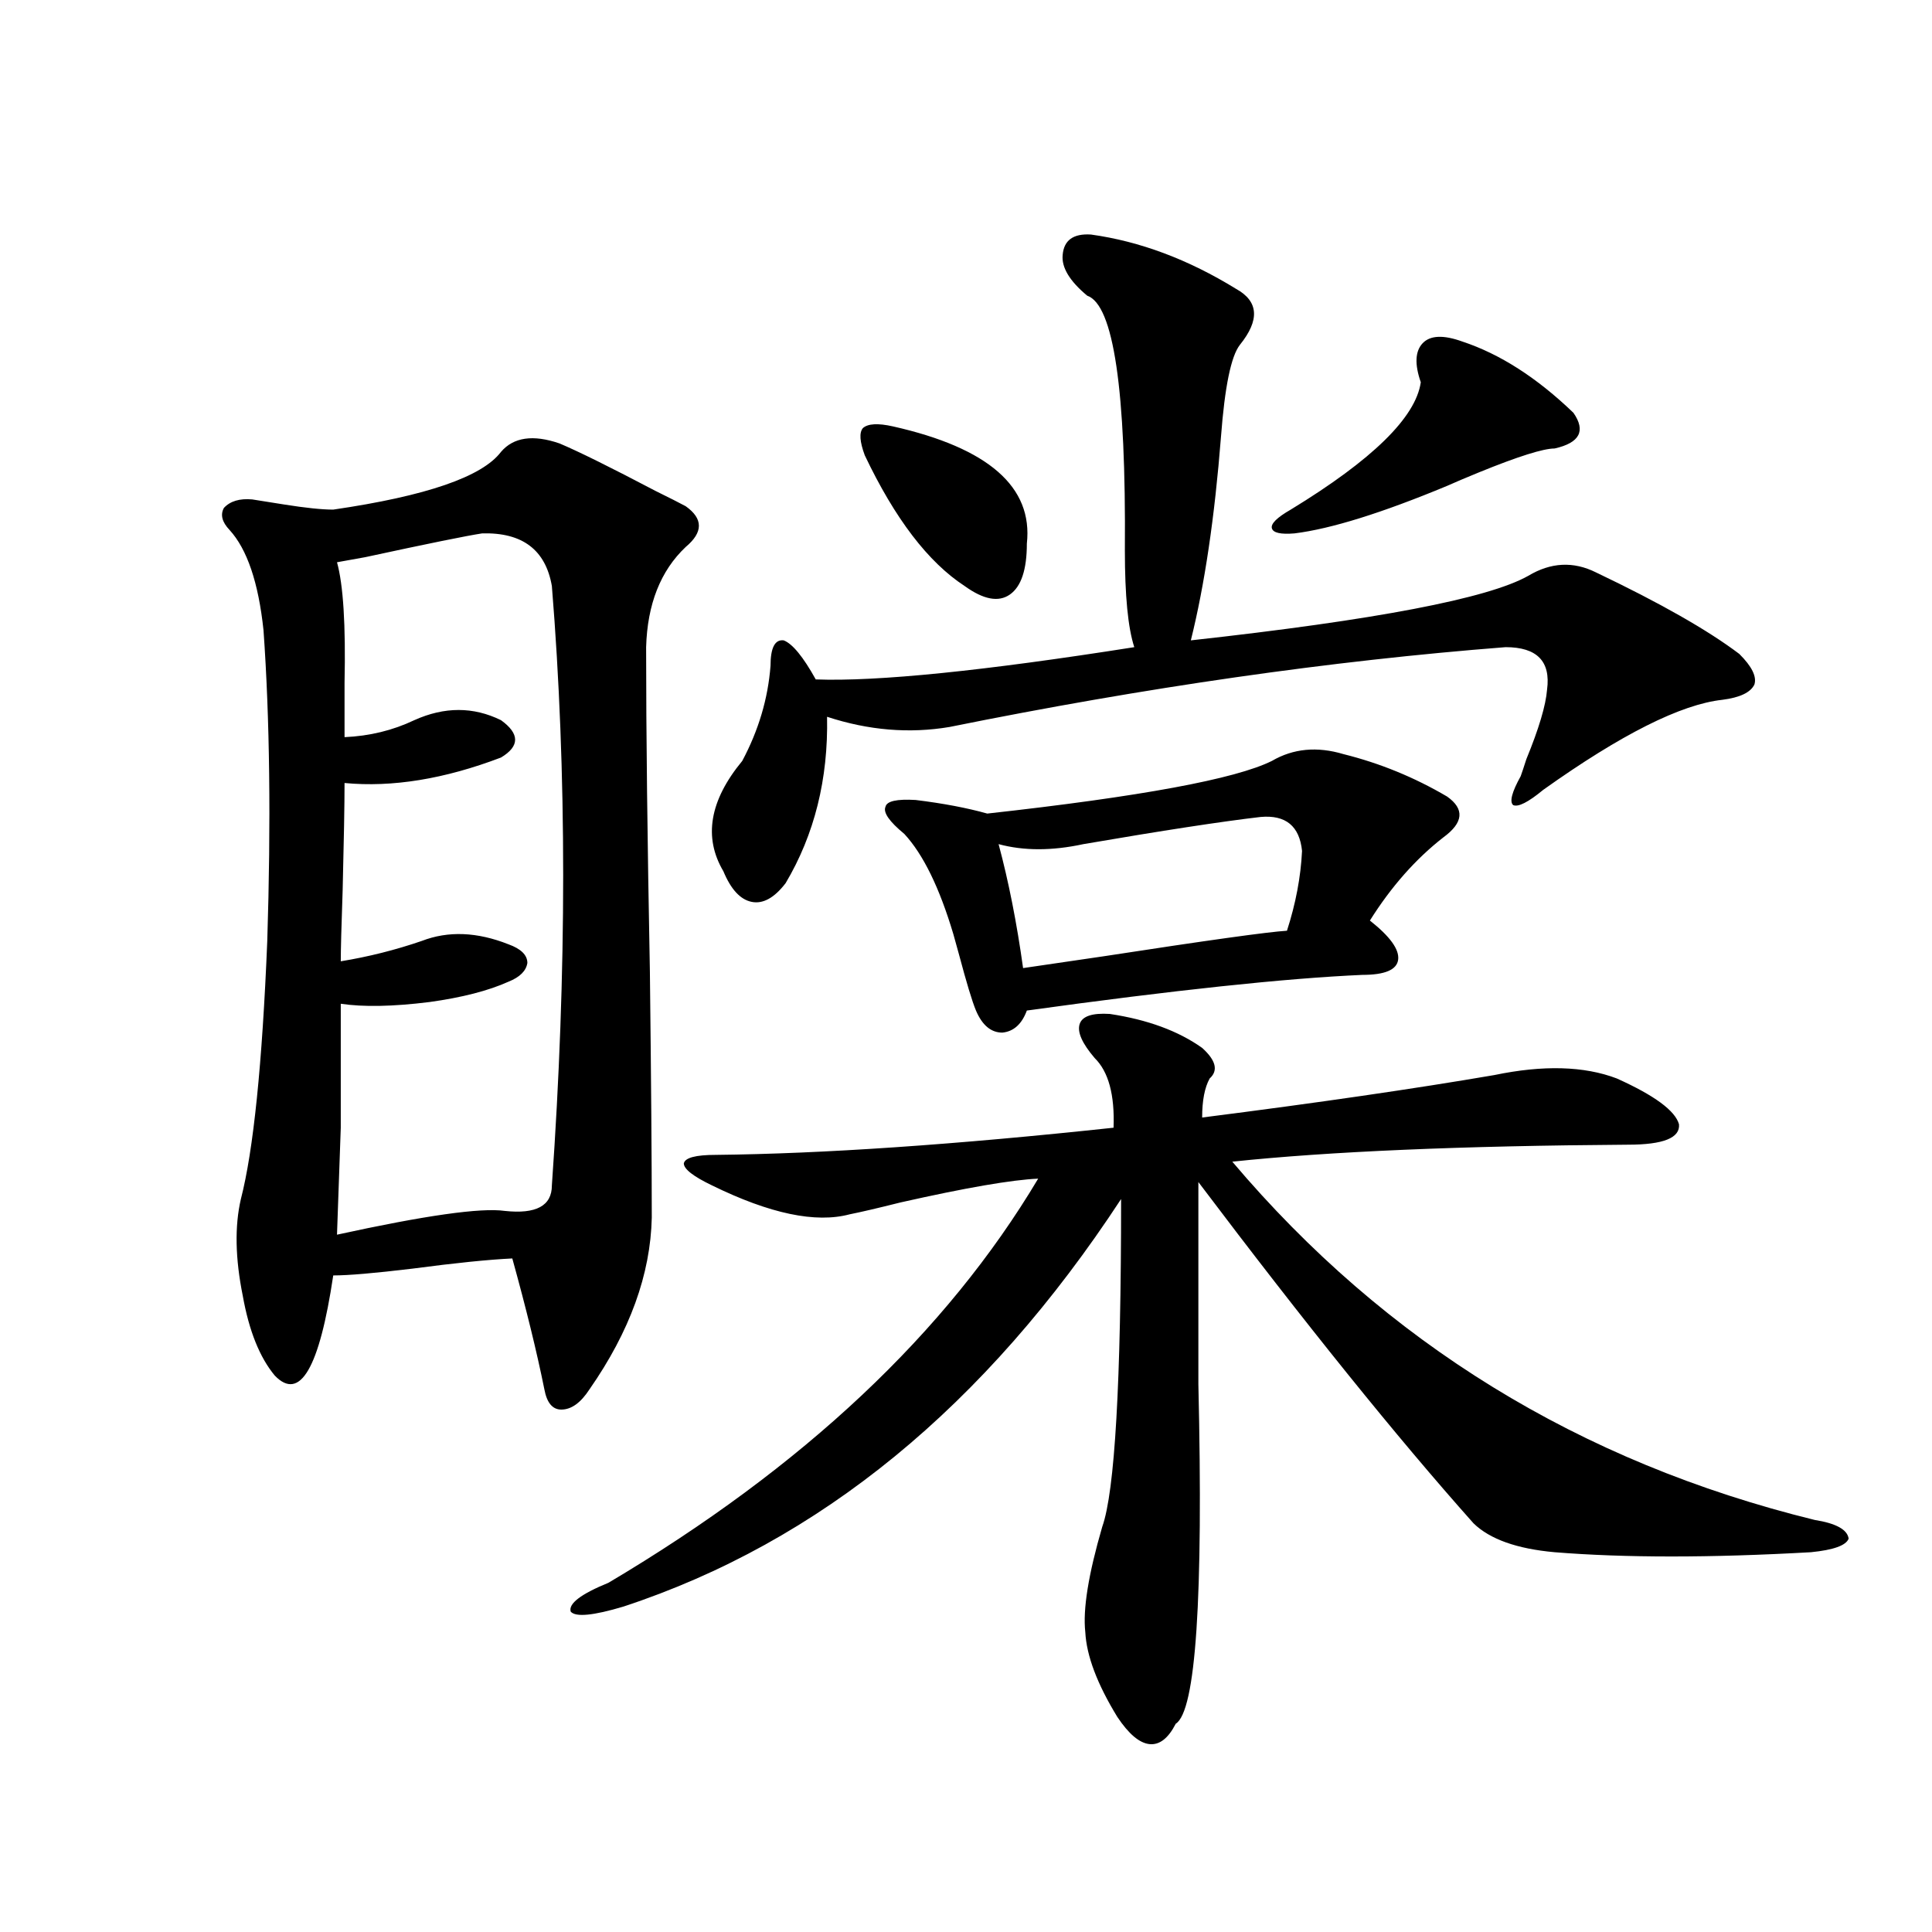
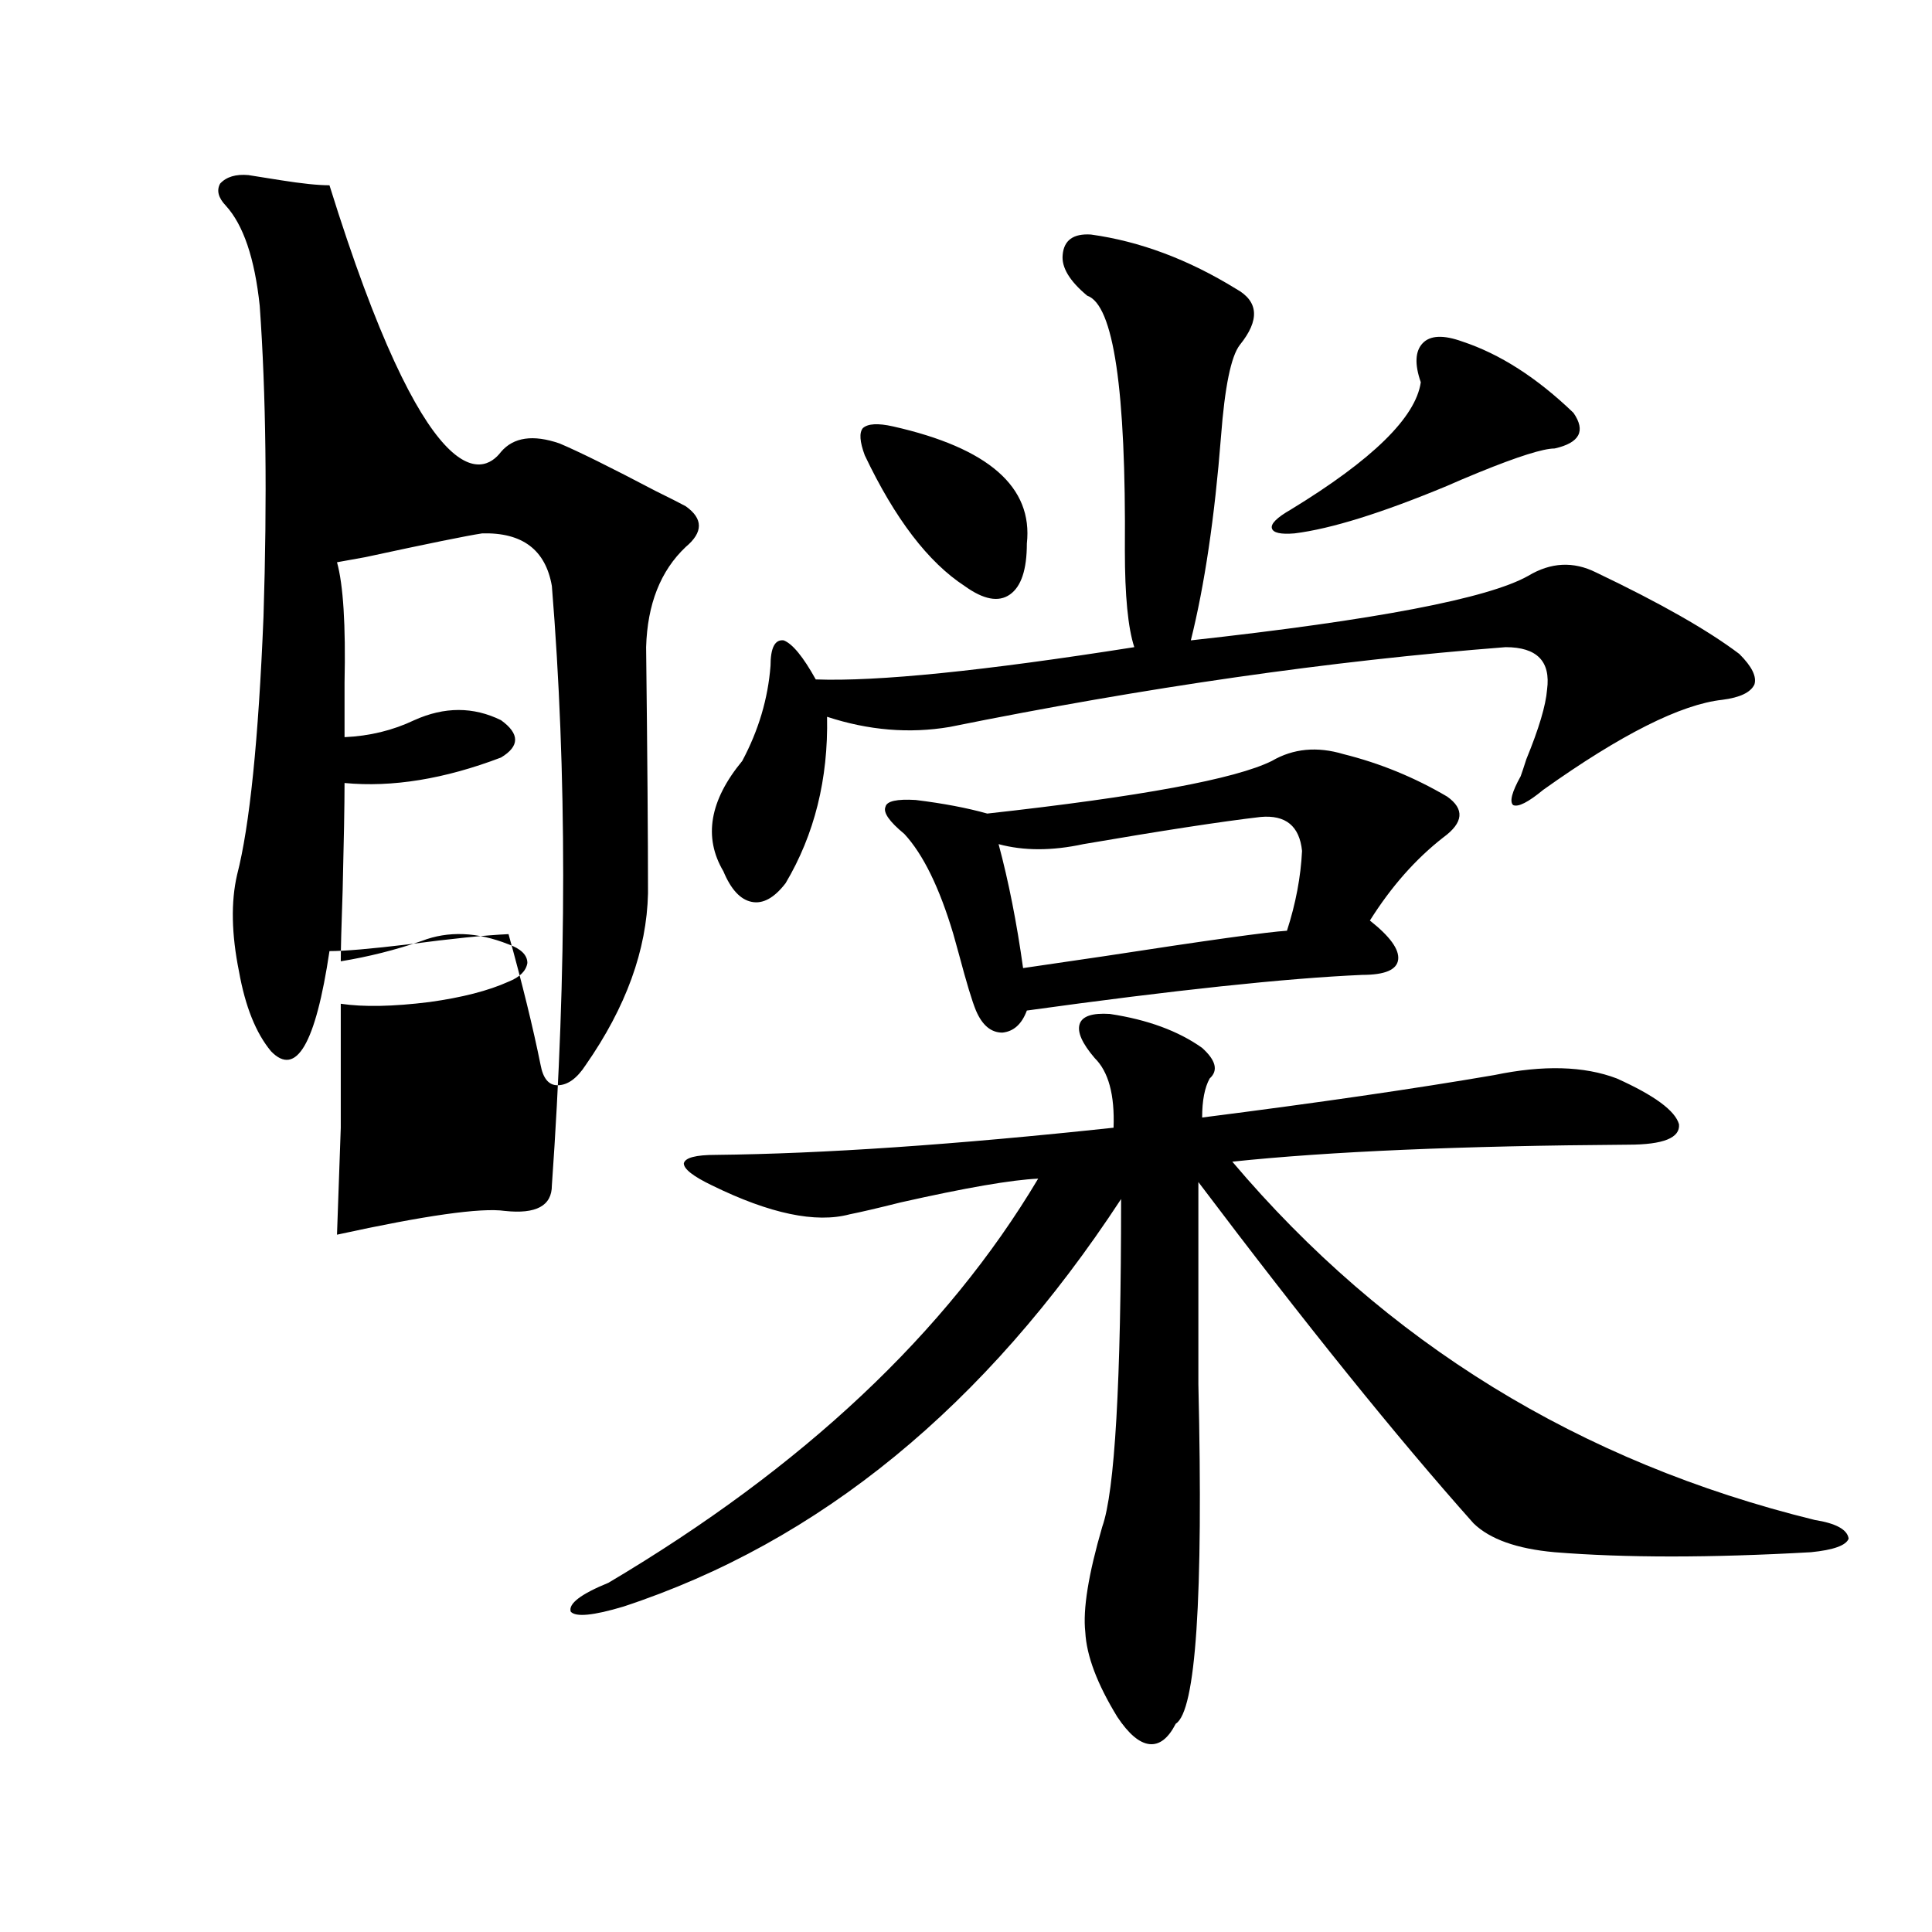
<svg xmlns="http://www.w3.org/2000/svg" version="1.1" id="图层_1" x="0px" y="0px" width="1000px" height="1000px" viewBox="0 0 1000 1000" enable-background="new 0 0 1000 1000" xml:space="preserve">
-   <path d="M259.311,233.895c6.494-7.608,16.585-9.077,30.243-4.395c9.756,4.106,26.341,12.305,49.755,24.609  c7.149,3.516,12.348,6.152,15.609,7.91c9.101,6.454,9.101,13.485,0,21.094c-13.018,12.305-19.847,29.595-20.487,51.855  c0,43.945,0.641,99.907,1.951,167.871c0.641,55.673,0.976,98.149,0.976,127.441c-0.655,29.306-11.387,58.887-32.194,88.77  c-4.558,7.031-9.436,10.547-14.634,10.547c-4.558,0-7.484-3.516-8.78-10.547c-3.902-19.336-9.436-41.886-16.585-67.676  c-12.362,0.591-29.603,2.349-51.706,5.273c-19.512,2.349-33.17,3.516-40.975,3.516c-7.164,48.052-17.24,65.341-30.243,51.855  c-7.805-9.366-13.338-23.14-16.585-41.309c-3.902-19.336-4.237-36.035-0.976-50.098c6.494-25.187,11.052-69.722,13.658-133.594  c1.951-61.523,1.296-115.137-1.951-160.84c-2.606-24.609-8.46-41.886-17.561-51.855c-3.902-4.093-4.878-7.91-2.927-11.426  c3.247-3.516,8.125-4.972,14.634-4.395c3.902,0.591,9.421,1.47,16.585,2.637c11.052,1.758,19.512,2.637,25.365,2.637  C220.607,256.746,249.555,246.79,259.311,233.895z M249.555,276.082c-7.805,1.181-27.972,5.273-60.486,12.305  c-6.509,1.181-11.387,2.06-14.634,2.637c3.247,11.728,4.543,32.52,3.902,62.402c0,11.728,0,21.094,0,28.125  c13.003-0.577,25.03-3.516,36.097-8.789c15.609-7.031,30.563-7.031,44.877,0c9.756,7.031,9.756,13.485,0,19.336  c-29.268,11.138-56.264,15.532-80.974,13.184c0,11.138-0.335,29.595-0.976,55.371c-0.655,18.759-0.976,31.063-0.976,36.914  c14.299-2.335,28.292-5.851,41.95-10.547c13.658-5.273,28.612-4.683,44.877,1.758c6.494,2.349,9.756,5.575,9.756,9.668  c-0.655,4.106-3.902,7.333-9.756,9.668c-10.411,4.696-24.069,8.212-40.975,10.547c-18.871,2.349-34.146,2.637-45.853,0.879  c0,26.958,0,48.34,0,64.16c-0.655,18.169-1.311,36.626-1.951,55.371c45.518-9.956,74.465-14.063,86.827-12.305  c16.25,1.758,24.39-2.637,24.39-13.184c7.805-110.742,7.805-214.151,0-310.254C282.39,284.583,270.362,275.505,249.555,276.082z   M574.425,524.813c19.512,2.938,35.441,8.789,47.804,17.578c7.149,6.454,8.445,11.728,3.902,15.82  c-2.606,4.696-3.902,11.426-3.902,20.215c59.831-7.608,110.241-14.941,151.216-21.973c25.365-5.273,46.493-4.683,63.413,1.758  c19.512,8.789,30.243,16.699,32.194,23.73c0.641,7.031-8.14,10.547-26.341,10.547c-86.507,0.591-154.798,3.516-204.873,8.789  c79.343,93.755,179.828,155.566,301.456,185.449c11.052,1.758,16.905,4.985,17.561,9.668c-1.311,3.516-7.805,5.864-19.512,7.031  c-52.041,2.938-96.263,2.938-132.68,0c-19.512-1.758-33.505-6.729-41.95-14.941c-39.679-44.522-87.162-103.409-142.436-176.66  c0,27.548,0,62.402,0,104.59c2.592,110.742-1.311,169.327-11.707,175.781c-3.902,7.608-8.46,11.124-13.658,10.547  c-5.213-0.591-10.731-5.273-16.585-14.063c-10.411-17.001-15.944-31.641-16.585-43.945c-1.311-11.728,1.616-29.883,8.78-54.492  c6.494-18.155,9.756-74.707,9.756-169.629C510.036,727.84,424.185,798.152,322.724,831.551c-15.609,4.683-24.725,5.562-27.316,2.637  c-1.311-4.106,5.198-9.091,19.512-14.941c100.806-59.766,174.95-129.487,222.434-209.18c-13.658,0.591-37.407,4.696-71.218,12.305  c-11.707,2.938-20.487,4.985-26.341,6.152c-17.561,4.696-41.31-0.288-71.218-14.941c-9.756-4.683-14.634-8.487-14.634-11.426  c0.641-2.925,6.174-4.395,16.585-4.395c55.273-0.577,123.899-5.273,205.849-14.063c0.641-16.987-2.606-29.004-9.756-36.035  c-6.509-7.608-9.115-13.472-7.805-17.578C560.111,525.993,565.31,524.235,574.425,524.813z M639.789,149.52  c11.707,6.454,12.348,16.122,1.951,29.004c-4.558,5.864-7.805,21.685-9.756,47.461c-3.262,41.61-8.46,76.767-15.609,105.469  c95.607-10.547,153.808-21.671,174.63-33.398c11.707-7.031,23.414-7.608,35.121-1.758c33.17,15.82,57.88,29.883,74.145,42.188  c6.494,6.454,9.101,11.728,7.805,15.82c-1.951,4.106-7.484,6.743-16.585,7.91c-21.463,2.349-52.361,17.88-92.681,46.582  c-7.805,6.454-13.018,9.091-15.609,7.91c-1.951-1.758-0.655-6.729,3.902-14.941c0.641-1.758,1.616-4.683,2.927-8.789  c6.494-15.82,10.076-27.823,10.731-36.035c1.951-14.64-5.213-21.973-21.463-21.973C688.889,342,592.961,355.774,491.5,376.277  c-20.822,3.516-41.95,1.758-63.413-5.273c0.641,32.231-6.509,60.946-21.463,86.133c-5.854,7.622-11.707,10.849-17.561,9.668  c-5.854-1.167-10.731-6.44-14.634-15.82c-10.411-17.578-7.164-36.612,9.756-57.129c8.445-15.82,13.323-32.218,14.634-49.219  c0-9.366,2.271-13.761,6.829-13.184c4.543,1.758,10.076,8.501,16.585,20.215c31.859,1.181,86.827-4.395,164.874-16.699  c-3.262-9.956-4.878-26.655-4.878-50.098c0.641-83.194-5.854-127.14-19.512-131.836c-9.115-7.608-13.338-14.64-12.683-21.094  c0.641-7.608,5.519-11.124,14.634-10.547C590.034,124.91,615.064,134.29,639.789,149.52z M462.232,220.711  c49.42,11.138,72.514,31.353,69.267,60.645c0,13.485-2.927,22.274-8.78,26.367c-5.854,4.106-13.658,2.637-23.414-4.395  c-18.871-12.305-36.097-34.854-51.706-67.676c-2.606-7.031-2.927-11.714-0.976-14.063  C449.215,219.255,454.428,218.953,462.232,220.711z M658.325,393.855c11.052-6.44,23.414-7.608,37.072-3.516  c18.856,4.696,36.737,12.017,53.657,21.973c9.101,6.454,8.445,13.485-1.951,21.094c-14.313,11.138-26.996,25.488-38.048,43.066  c10.396,8.212,15.274,14.941,14.634,20.215c-0.655,5.273-6.829,7.91-18.536,7.91c-39.679,1.758-97.559,7.91-173.654,18.457  c-2.606,7.031-6.829,10.849-12.683,11.426c-5.854,0-10.411-3.804-13.658-11.426c-1.951-4.683-4.878-14.351-8.78-29.004  c-1.311-4.683-2.286-8.198-2.927-10.547c-7.164-24.019-15.609-41.309-25.365-51.855c-7.805-6.44-11.066-11.124-9.756-14.063  c0.641-2.925,5.854-4.093,15.609-3.516c14.299,1.758,26.661,4.106,37.072,7.031C590.354,412.313,639.454,403.235,658.325,393.855z   M652.472,422.859c-20.167,2.349-50.73,7.031-91.705,14.063c-16.265,3.516-30.898,3.516-43.901,0  c5.198,19.336,9.421,40.731,12.683,64.16c7.805-1.167,21.783-3.214,41.95-6.152c53.322-8.198,84.876-12.593,94.632-13.184  c4.543-14.063,7.149-27.823,7.805-41.309C672.624,427.556,665.475,421.692,652.472,422.859z M756.859,176.766  c19.512,6.454,38.688,18.759,57.56,36.914c6.494,9.38,3.247,15.532-9.756,18.457c-5.854,0-18.871,4.106-39.023,12.305  c-7.164,2.938-12.683,5.273-16.585,7.031c-33.825,14.063-60.166,22.274-79.022,24.609c-7.164,0.591-11.066-0.288-11.707-2.637  c-0.655-2.335,2.592-5.562,9.756-9.668c42.271-25.776,64.709-47.749,67.315-65.918c-3.262-9.366-2.927-16.108,0.976-20.215  C740.274,173.552,747.104,173.25,756.859,176.766z" />
+   <path d="M259.311,233.895c6.494-7.608,16.585-9.077,30.243-4.395c9.756,4.106,26.341,12.305,49.755,24.609  c7.149,3.516,12.348,6.152,15.609,7.91c9.101,6.454,9.101,13.485,0,21.094c-13.018,12.305-19.847,29.595-20.487,51.855  c0.641,55.673,0.976,98.149,0.976,127.441c-0.655,29.306-11.387,58.887-32.194,88.77  c-4.558,7.031-9.436,10.547-14.634,10.547c-4.558,0-7.484-3.516-8.78-10.547c-3.902-19.336-9.436-41.886-16.585-67.676  c-12.362,0.591-29.603,2.349-51.706,5.273c-19.512,2.349-33.17,3.516-40.975,3.516c-7.164,48.052-17.24,65.341-30.243,51.855  c-7.805-9.366-13.338-23.14-16.585-41.309c-3.902-19.336-4.237-36.035-0.976-50.098c6.494-25.187,11.052-69.722,13.658-133.594  c1.951-61.523,1.296-115.137-1.951-160.84c-2.606-24.609-8.46-41.886-17.561-51.855c-3.902-4.093-4.878-7.91-2.927-11.426  c3.247-3.516,8.125-4.972,14.634-4.395c3.902,0.591,9.421,1.47,16.585,2.637c11.052,1.758,19.512,2.637,25.365,2.637  C220.607,256.746,249.555,246.79,259.311,233.895z M249.555,276.082c-7.805,1.181-27.972,5.273-60.486,12.305  c-6.509,1.181-11.387,2.06-14.634,2.637c3.247,11.728,4.543,32.52,3.902,62.402c0,11.728,0,21.094,0,28.125  c13.003-0.577,25.03-3.516,36.097-8.789c15.609-7.031,30.563-7.031,44.877,0c9.756,7.031,9.756,13.485,0,19.336  c-29.268,11.138-56.264,15.532-80.974,13.184c0,11.138-0.335,29.595-0.976,55.371c-0.655,18.759-0.976,31.063-0.976,36.914  c14.299-2.335,28.292-5.851,41.95-10.547c13.658-5.273,28.612-4.683,44.877,1.758c6.494,2.349,9.756,5.575,9.756,9.668  c-0.655,4.106-3.902,7.333-9.756,9.668c-10.411,4.696-24.069,8.212-40.975,10.547c-18.871,2.349-34.146,2.637-45.853,0.879  c0,26.958,0,48.34,0,64.16c-0.655,18.169-1.311,36.626-1.951,55.371c45.518-9.956,74.465-14.063,86.827-12.305  c16.25,1.758,24.39-2.637,24.39-13.184c7.805-110.742,7.805-214.151,0-310.254C282.39,284.583,270.362,275.505,249.555,276.082z   M574.425,524.813c19.512,2.938,35.441,8.789,47.804,17.578c7.149,6.454,8.445,11.728,3.902,15.82  c-2.606,4.696-3.902,11.426-3.902,20.215c59.831-7.608,110.241-14.941,151.216-21.973c25.365-5.273,46.493-4.683,63.413,1.758  c19.512,8.789,30.243,16.699,32.194,23.73c0.641,7.031-8.14,10.547-26.341,10.547c-86.507,0.591-154.798,3.516-204.873,8.789  c79.343,93.755,179.828,155.566,301.456,185.449c11.052,1.758,16.905,4.985,17.561,9.668c-1.311,3.516-7.805,5.864-19.512,7.031  c-52.041,2.938-96.263,2.938-132.68,0c-19.512-1.758-33.505-6.729-41.95-14.941c-39.679-44.522-87.162-103.409-142.436-176.66  c0,27.548,0,62.402,0,104.59c2.592,110.742-1.311,169.327-11.707,175.781c-3.902,7.608-8.46,11.124-13.658,10.547  c-5.213-0.591-10.731-5.273-16.585-14.063c-10.411-17.001-15.944-31.641-16.585-43.945c-1.311-11.728,1.616-29.883,8.78-54.492  c6.494-18.155,9.756-74.707,9.756-169.629C510.036,727.84,424.185,798.152,322.724,831.551c-15.609,4.683-24.725,5.562-27.316,2.637  c-1.311-4.106,5.198-9.091,19.512-14.941c100.806-59.766,174.95-129.487,222.434-209.18c-13.658,0.591-37.407,4.696-71.218,12.305  c-11.707,2.938-20.487,4.985-26.341,6.152c-17.561,4.696-41.31-0.288-71.218-14.941c-9.756-4.683-14.634-8.487-14.634-11.426  c0.641-2.925,6.174-4.395,16.585-4.395c55.273-0.577,123.899-5.273,205.849-14.063c0.641-16.987-2.606-29.004-9.756-36.035  c-6.509-7.608-9.115-13.472-7.805-17.578C560.111,525.993,565.31,524.235,574.425,524.813z M639.789,149.52  c11.707,6.454,12.348,16.122,1.951,29.004c-4.558,5.864-7.805,21.685-9.756,47.461c-3.262,41.61-8.46,76.767-15.609,105.469  c95.607-10.547,153.808-21.671,174.63-33.398c11.707-7.031,23.414-7.608,35.121-1.758c33.17,15.82,57.88,29.883,74.145,42.188  c6.494,6.454,9.101,11.728,7.805,15.82c-1.951,4.106-7.484,6.743-16.585,7.91c-21.463,2.349-52.361,17.88-92.681,46.582  c-7.805,6.454-13.018,9.091-15.609,7.91c-1.951-1.758-0.655-6.729,3.902-14.941c0.641-1.758,1.616-4.683,2.927-8.789  c6.494-15.82,10.076-27.823,10.731-36.035c1.951-14.64-5.213-21.973-21.463-21.973C688.889,342,592.961,355.774,491.5,376.277  c-20.822,3.516-41.95,1.758-63.413-5.273c0.641,32.231-6.509,60.946-21.463,86.133c-5.854,7.622-11.707,10.849-17.561,9.668  c-5.854-1.167-10.731-6.44-14.634-15.82c-10.411-17.578-7.164-36.612,9.756-57.129c8.445-15.82,13.323-32.218,14.634-49.219  c0-9.366,2.271-13.761,6.829-13.184c4.543,1.758,10.076,8.501,16.585,20.215c31.859,1.181,86.827-4.395,164.874-16.699  c-3.262-9.956-4.878-26.655-4.878-50.098c0.641-83.194-5.854-127.14-19.512-131.836c-9.115-7.608-13.338-14.64-12.683-21.094  c0.641-7.608,5.519-11.124,14.634-10.547C590.034,124.91,615.064,134.29,639.789,149.52z M462.232,220.711  c49.42,11.138,72.514,31.353,69.267,60.645c0,13.485-2.927,22.274-8.78,26.367c-5.854,4.106-13.658,2.637-23.414-4.395  c-18.871-12.305-36.097-34.854-51.706-67.676c-2.606-7.031-2.927-11.714-0.976-14.063  C449.215,219.255,454.428,218.953,462.232,220.711z M658.325,393.855c11.052-6.44,23.414-7.608,37.072-3.516  c18.856,4.696,36.737,12.017,53.657,21.973c9.101,6.454,8.445,13.485-1.951,21.094c-14.313,11.138-26.996,25.488-38.048,43.066  c10.396,8.212,15.274,14.941,14.634,20.215c-0.655,5.273-6.829,7.91-18.536,7.91c-39.679,1.758-97.559,7.91-173.654,18.457  c-2.606,7.031-6.829,10.849-12.683,11.426c-5.854,0-10.411-3.804-13.658-11.426c-1.951-4.683-4.878-14.351-8.78-29.004  c-1.311-4.683-2.286-8.198-2.927-10.547c-7.164-24.019-15.609-41.309-25.365-51.855c-7.805-6.44-11.066-11.124-9.756-14.063  c0.641-2.925,5.854-4.093,15.609-3.516c14.299,1.758,26.661,4.106,37.072,7.031C590.354,412.313,639.454,403.235,658.325,393.855z   M652.472,422.859c-20.167,2.349-50.73,7.031-91.705,14.063c-16.265,3.516-30.898,3.516-43.901,0  c5.198,19.336,9.421,40.731,12.683,64.16c7.805-1.167,21.783-3.214,41.95-6.152c53.322-8.198,84.876-12.593,94.632-13.184  c4.543-14.063,7.149-27.823,7.805-41.309C672.624,427.556,665.475,421.692,652.472,422.859z M756.859,176.766  c19.512,6.454,38.688,18.759,57.56,36.914c6.494,9.38,3.247,15.532-9.756,18.457c-5.854,0-18.871,4.106-39.023,12.305  c-7.164,2.938-12.683,5.273-16.585,7.031c-33.825,14.063-60.166,22.274-79.022,24.609c-7.164,0.591-11.066-0.288-11.707-2.637  c-0.655-2.335,2.592-5.562,9.756-9.668c42.271-25.776,64.709-47.749,67.315-65.918c-3.262-9.366-2.927-16.108,0.976-20.215  C740.274,173.552,747.104,173.25,756.859,176.766z" />
</svg>